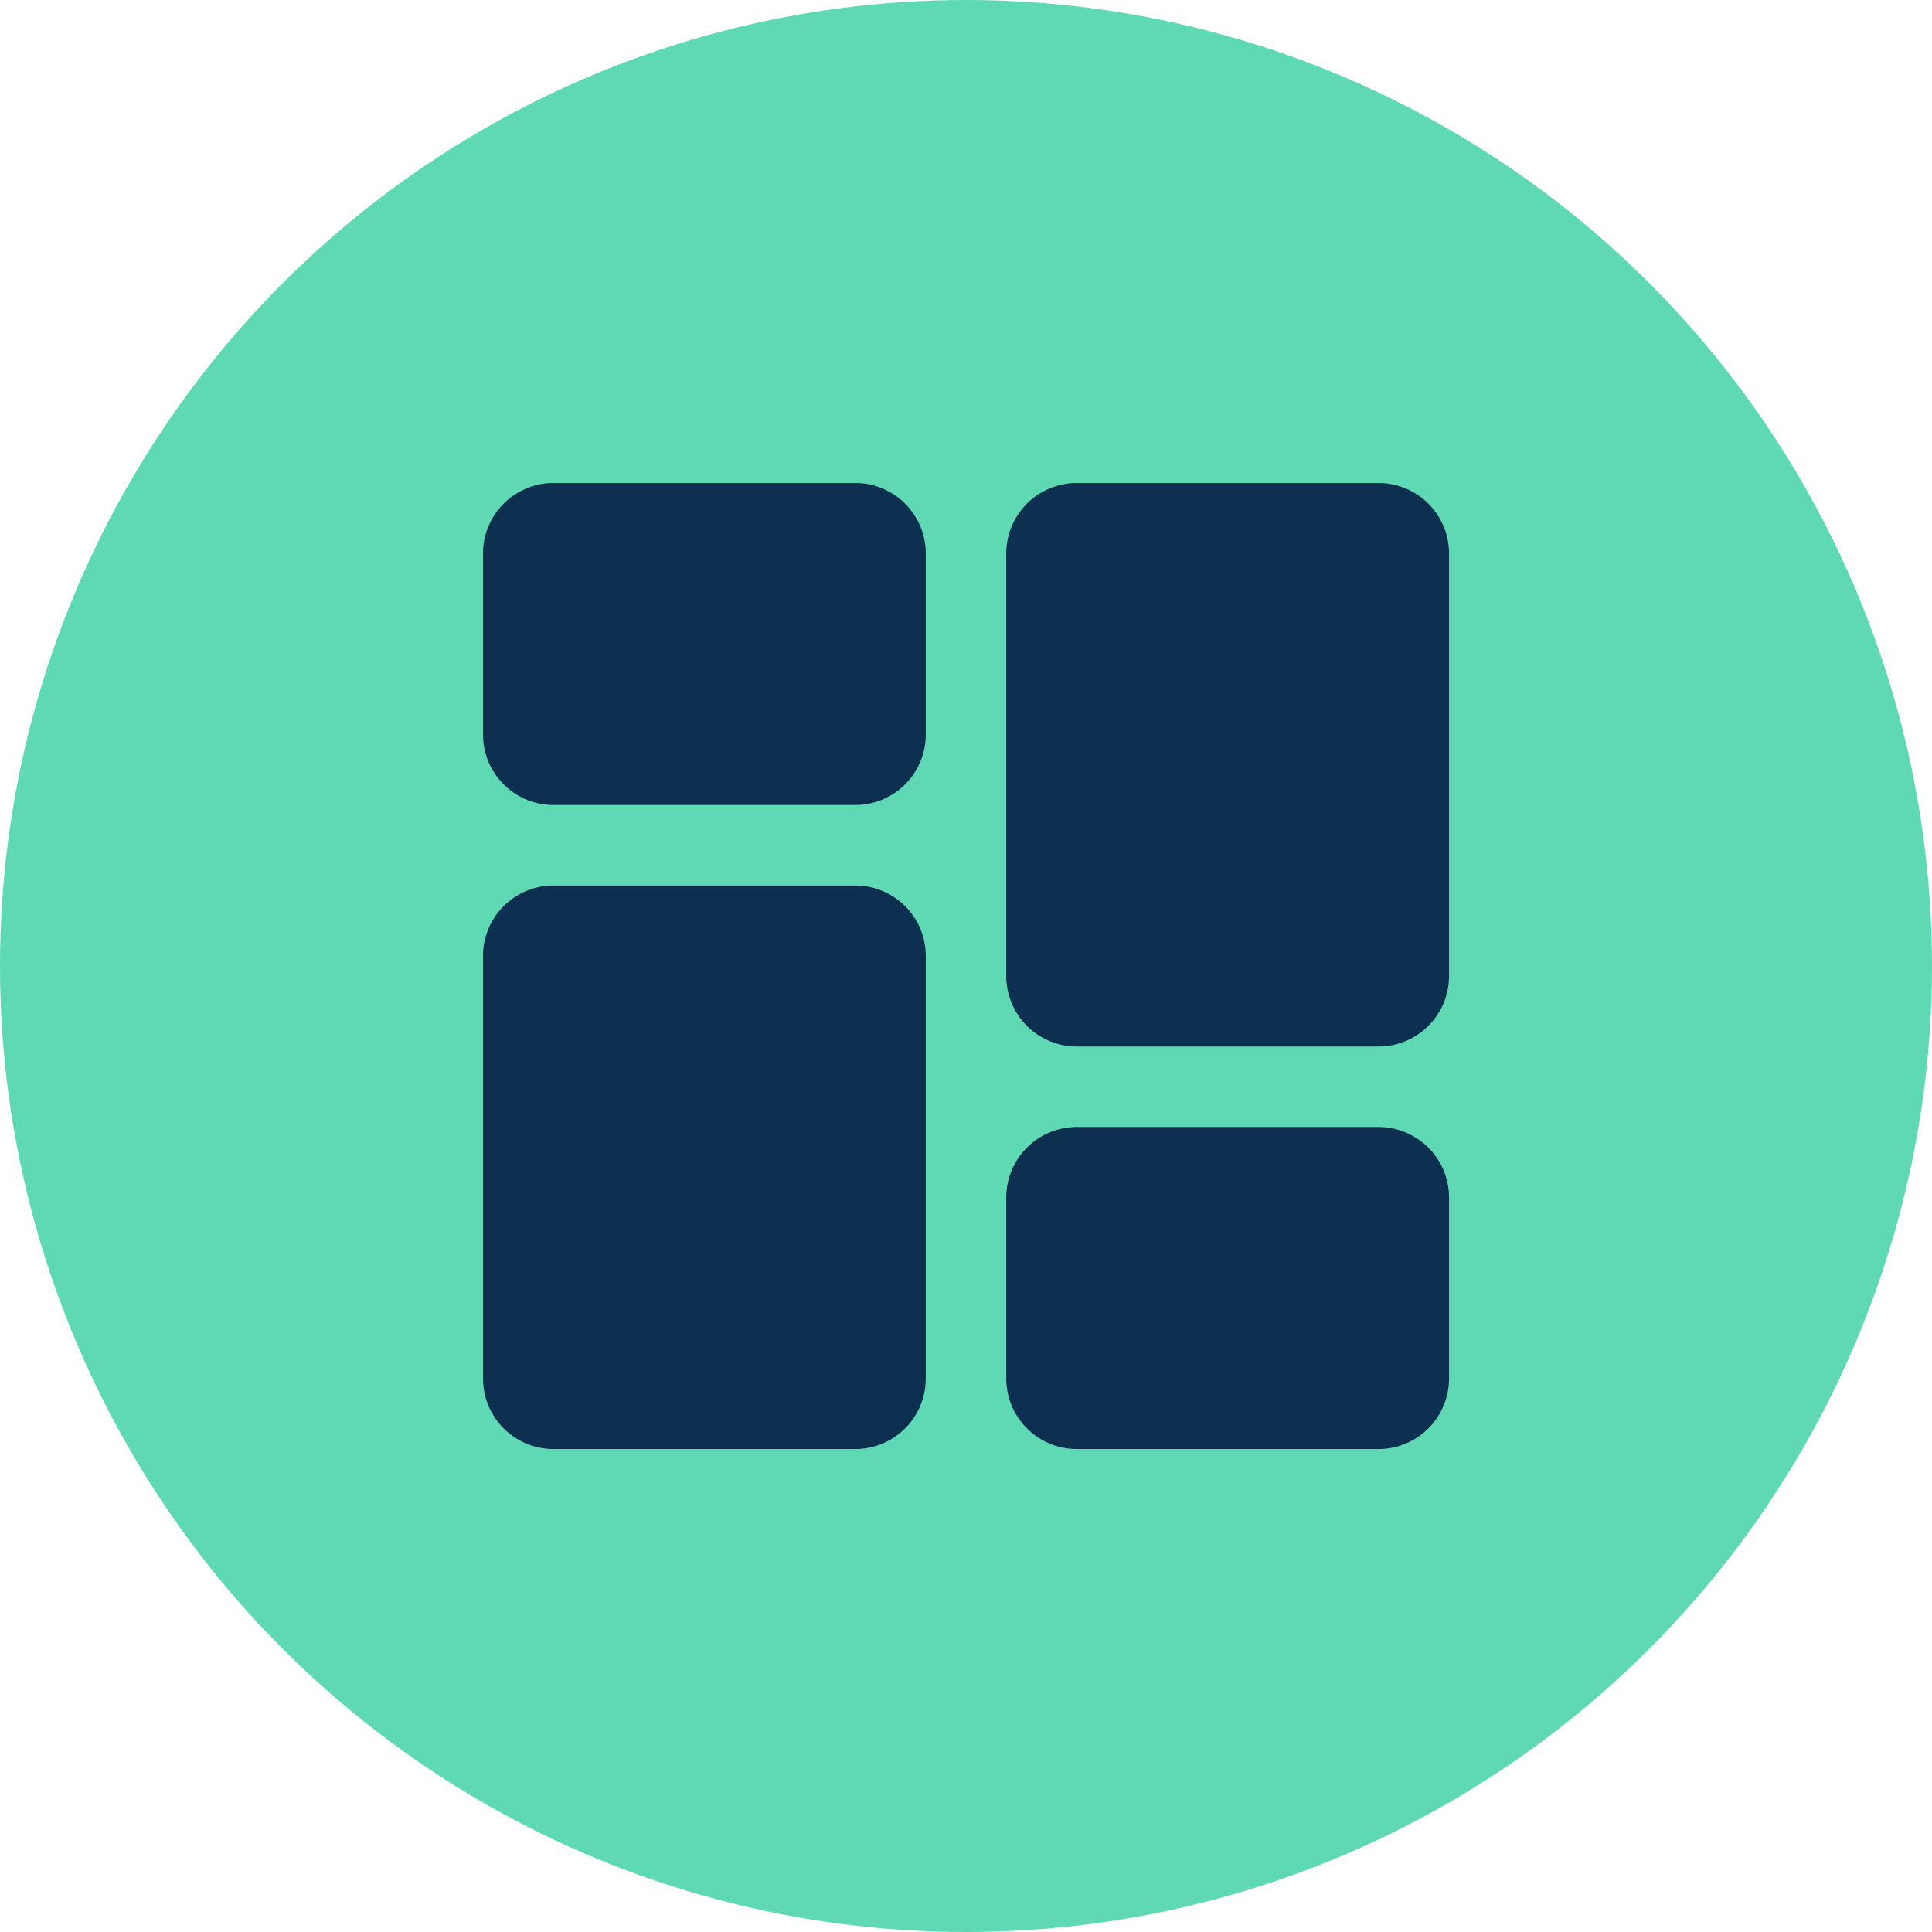
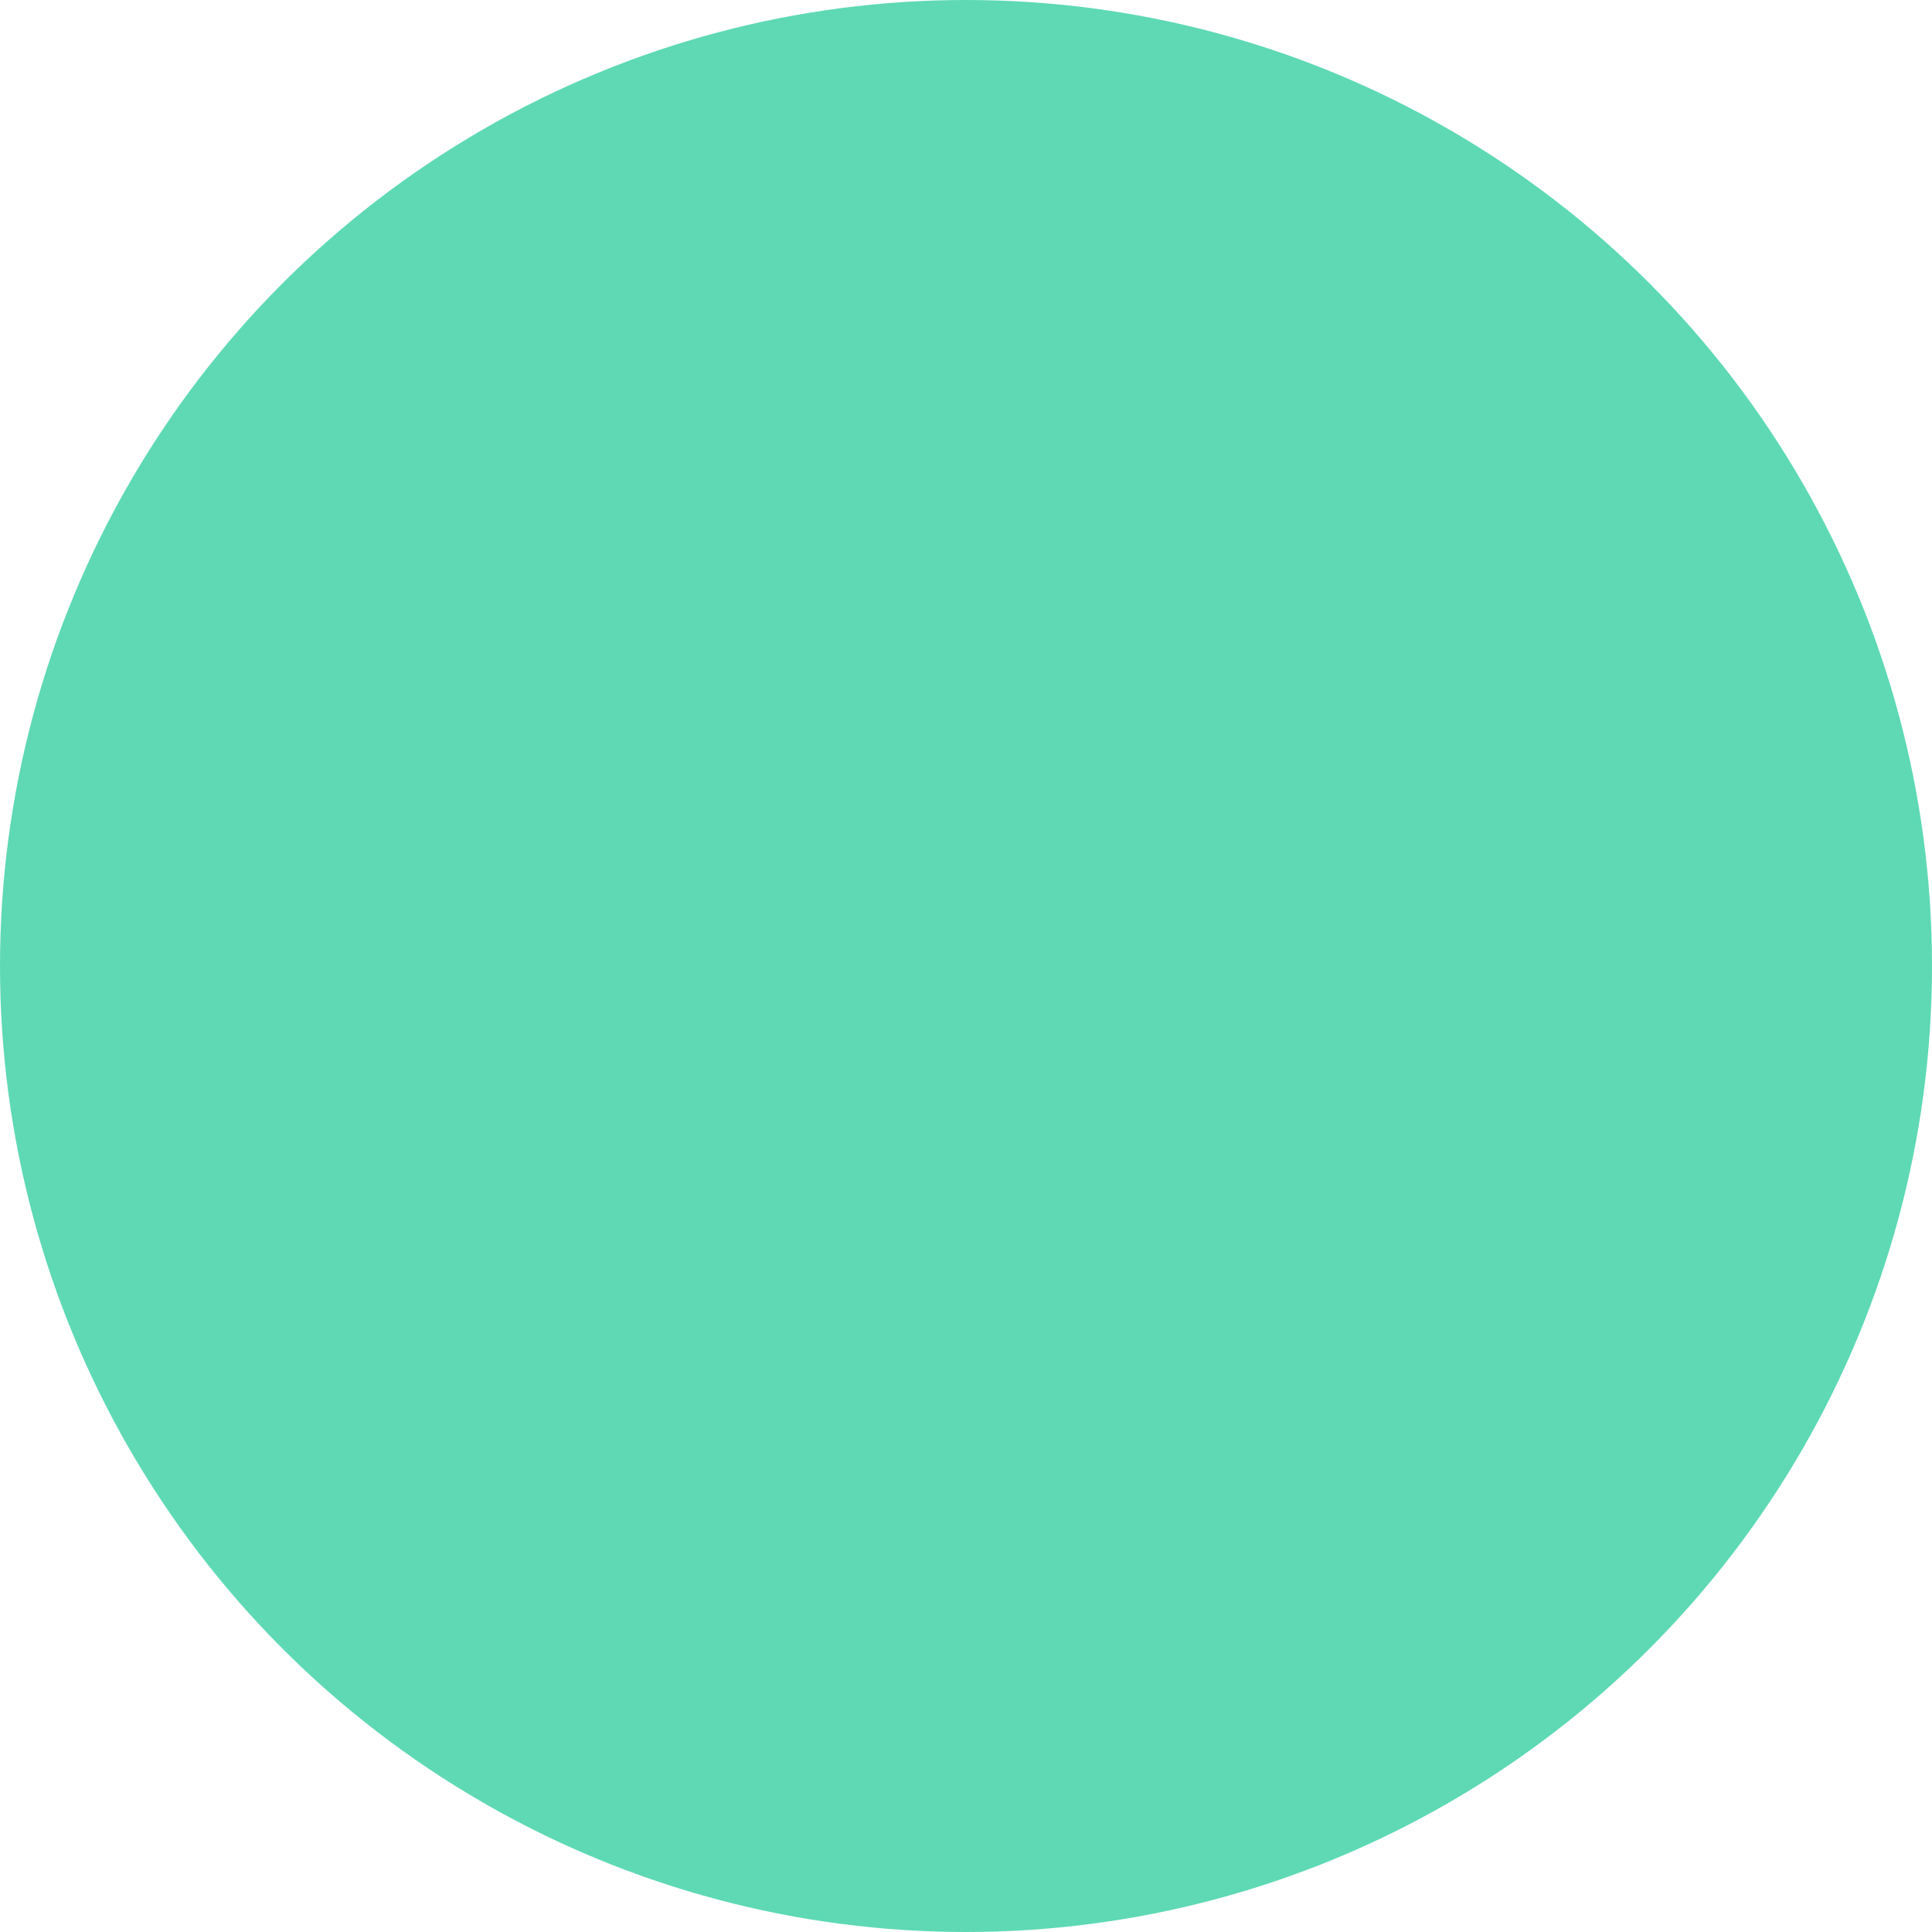
<svg xmlns="http://www.w3.org/2000/svg" width="80" height="80" viewBox="0 0 80 80">
  <g id="Group_3228" data-name="Group 3228" transform="translate(-971 -1679)">
    <circle id="Ellipse_979" data-name="Ellipse 979" cx="40" cy="40" r="40" transform="translate(971 1679)" fill="#5ed9b4" />
    <g id="dashboard" transform="translate(991 1699)">
-       <path id="Vector" d="M15.417,0H2.917A2.92,2.92,0,0,0,0,2.917v7.5a2.92,2.92,0,0,0,2.917,2.917h12.5a2.92,2.92,0,0,0,2.917-2.917v-7.5A2.92,2.92,0,0,0,15.417,0Z" fill="#0d3050" />
-       <path id="Vector-2" data-name="Vector" d="M15.417,0H2.917A2.92,2.92,0,0,0,0,2.917v17.5a2.92,2.92,0,0,0,2.917,2.917h12.5a2.92,2.92,0,0,0,2.917-2.917V2.917A2.92,2.92,0,0,0,15.417,0Z" transform="translate(0 16.667)" fill="#0d3050" />
-       <path id="Vector-3" data-name="Vector" d="M15.417,0H2.917A2.92,2.92,0,0,0,0,2.917v7.5a2.92,2.92,0,0,0,2.917,2.917h12.5a2.92,2.92,0,0,0,2.917-2.917v-7.5A2.92,2.92,0,0,0,15.417,0Z" transform="translate(21.667 26.667)" fill="#0d3050" />
-       <path id="Vector-4" data-name="Vector" d="M15.417,0H2.917A2.92,2.92,0,0,0,0,2.917v17.5a2.92,2.92,0,0,0,2.917,2.917h12.5a2.92,2.92,0,0,0,2.917-2.917V2.917A2.92,2.92,0,0,0,15.417,0Z" transform="translate(21.667)" fill="#0d3050" />
-     </g>
+       </g>
  </g>
</svg>